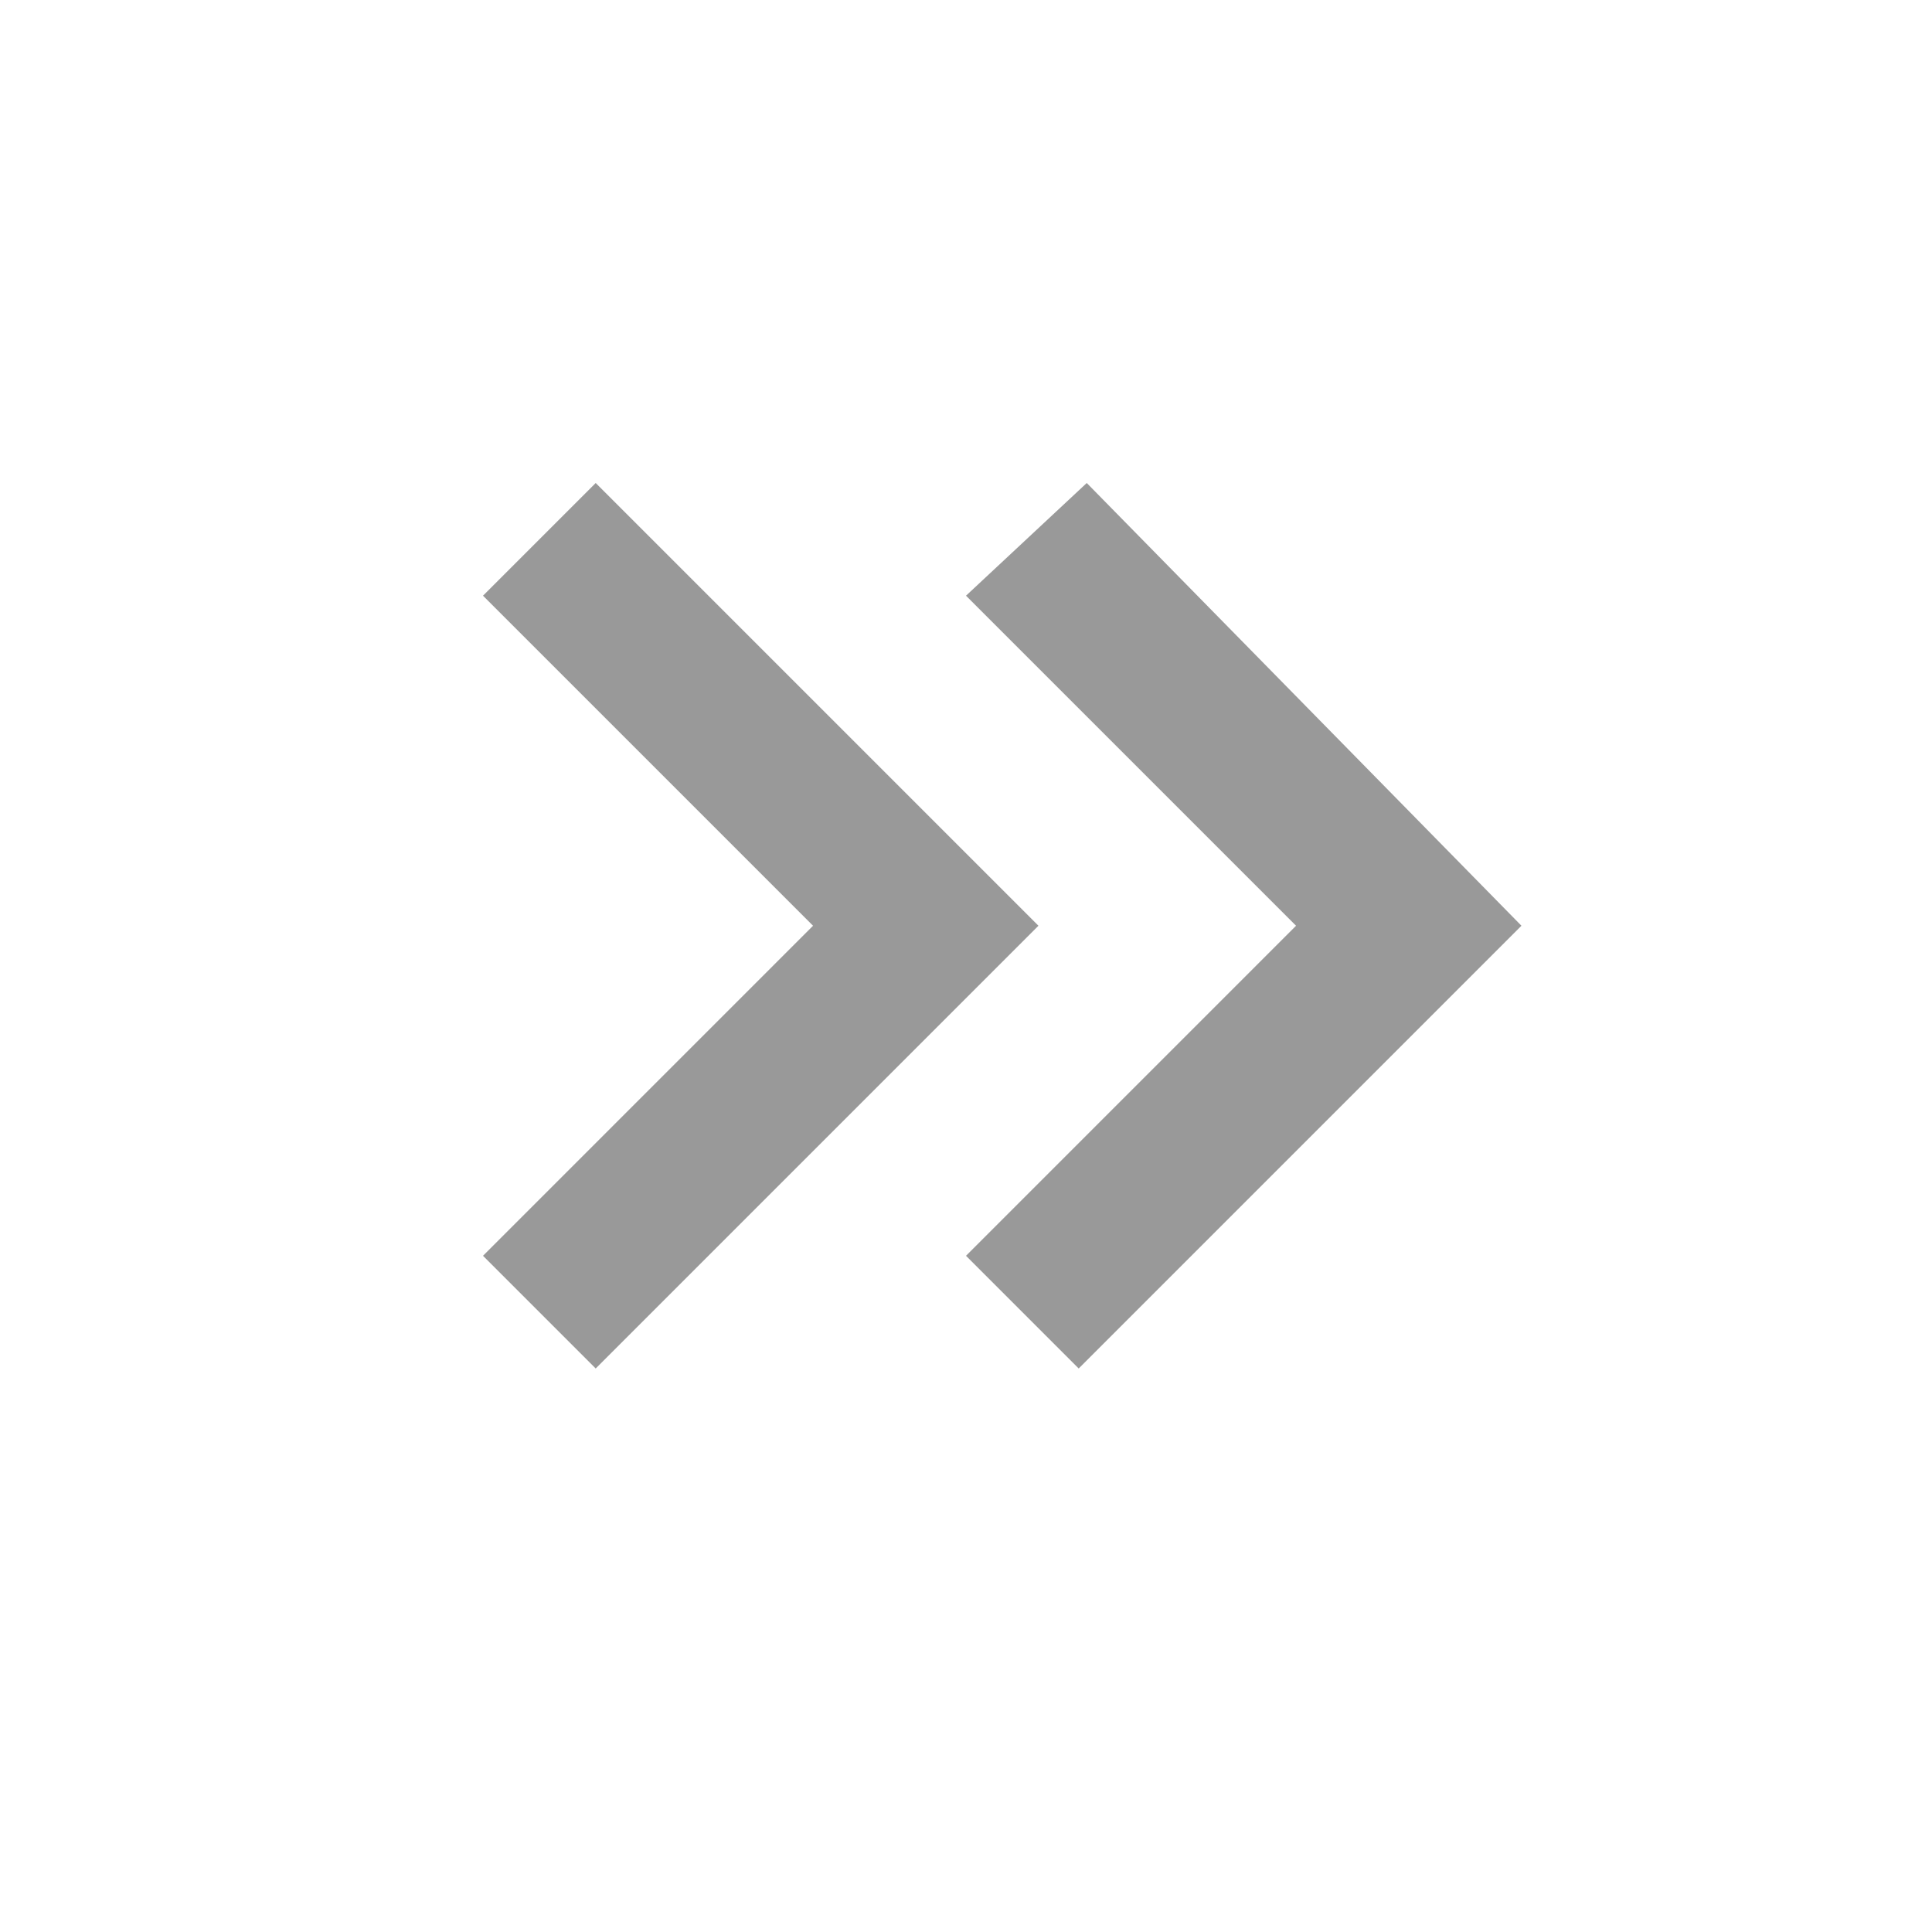
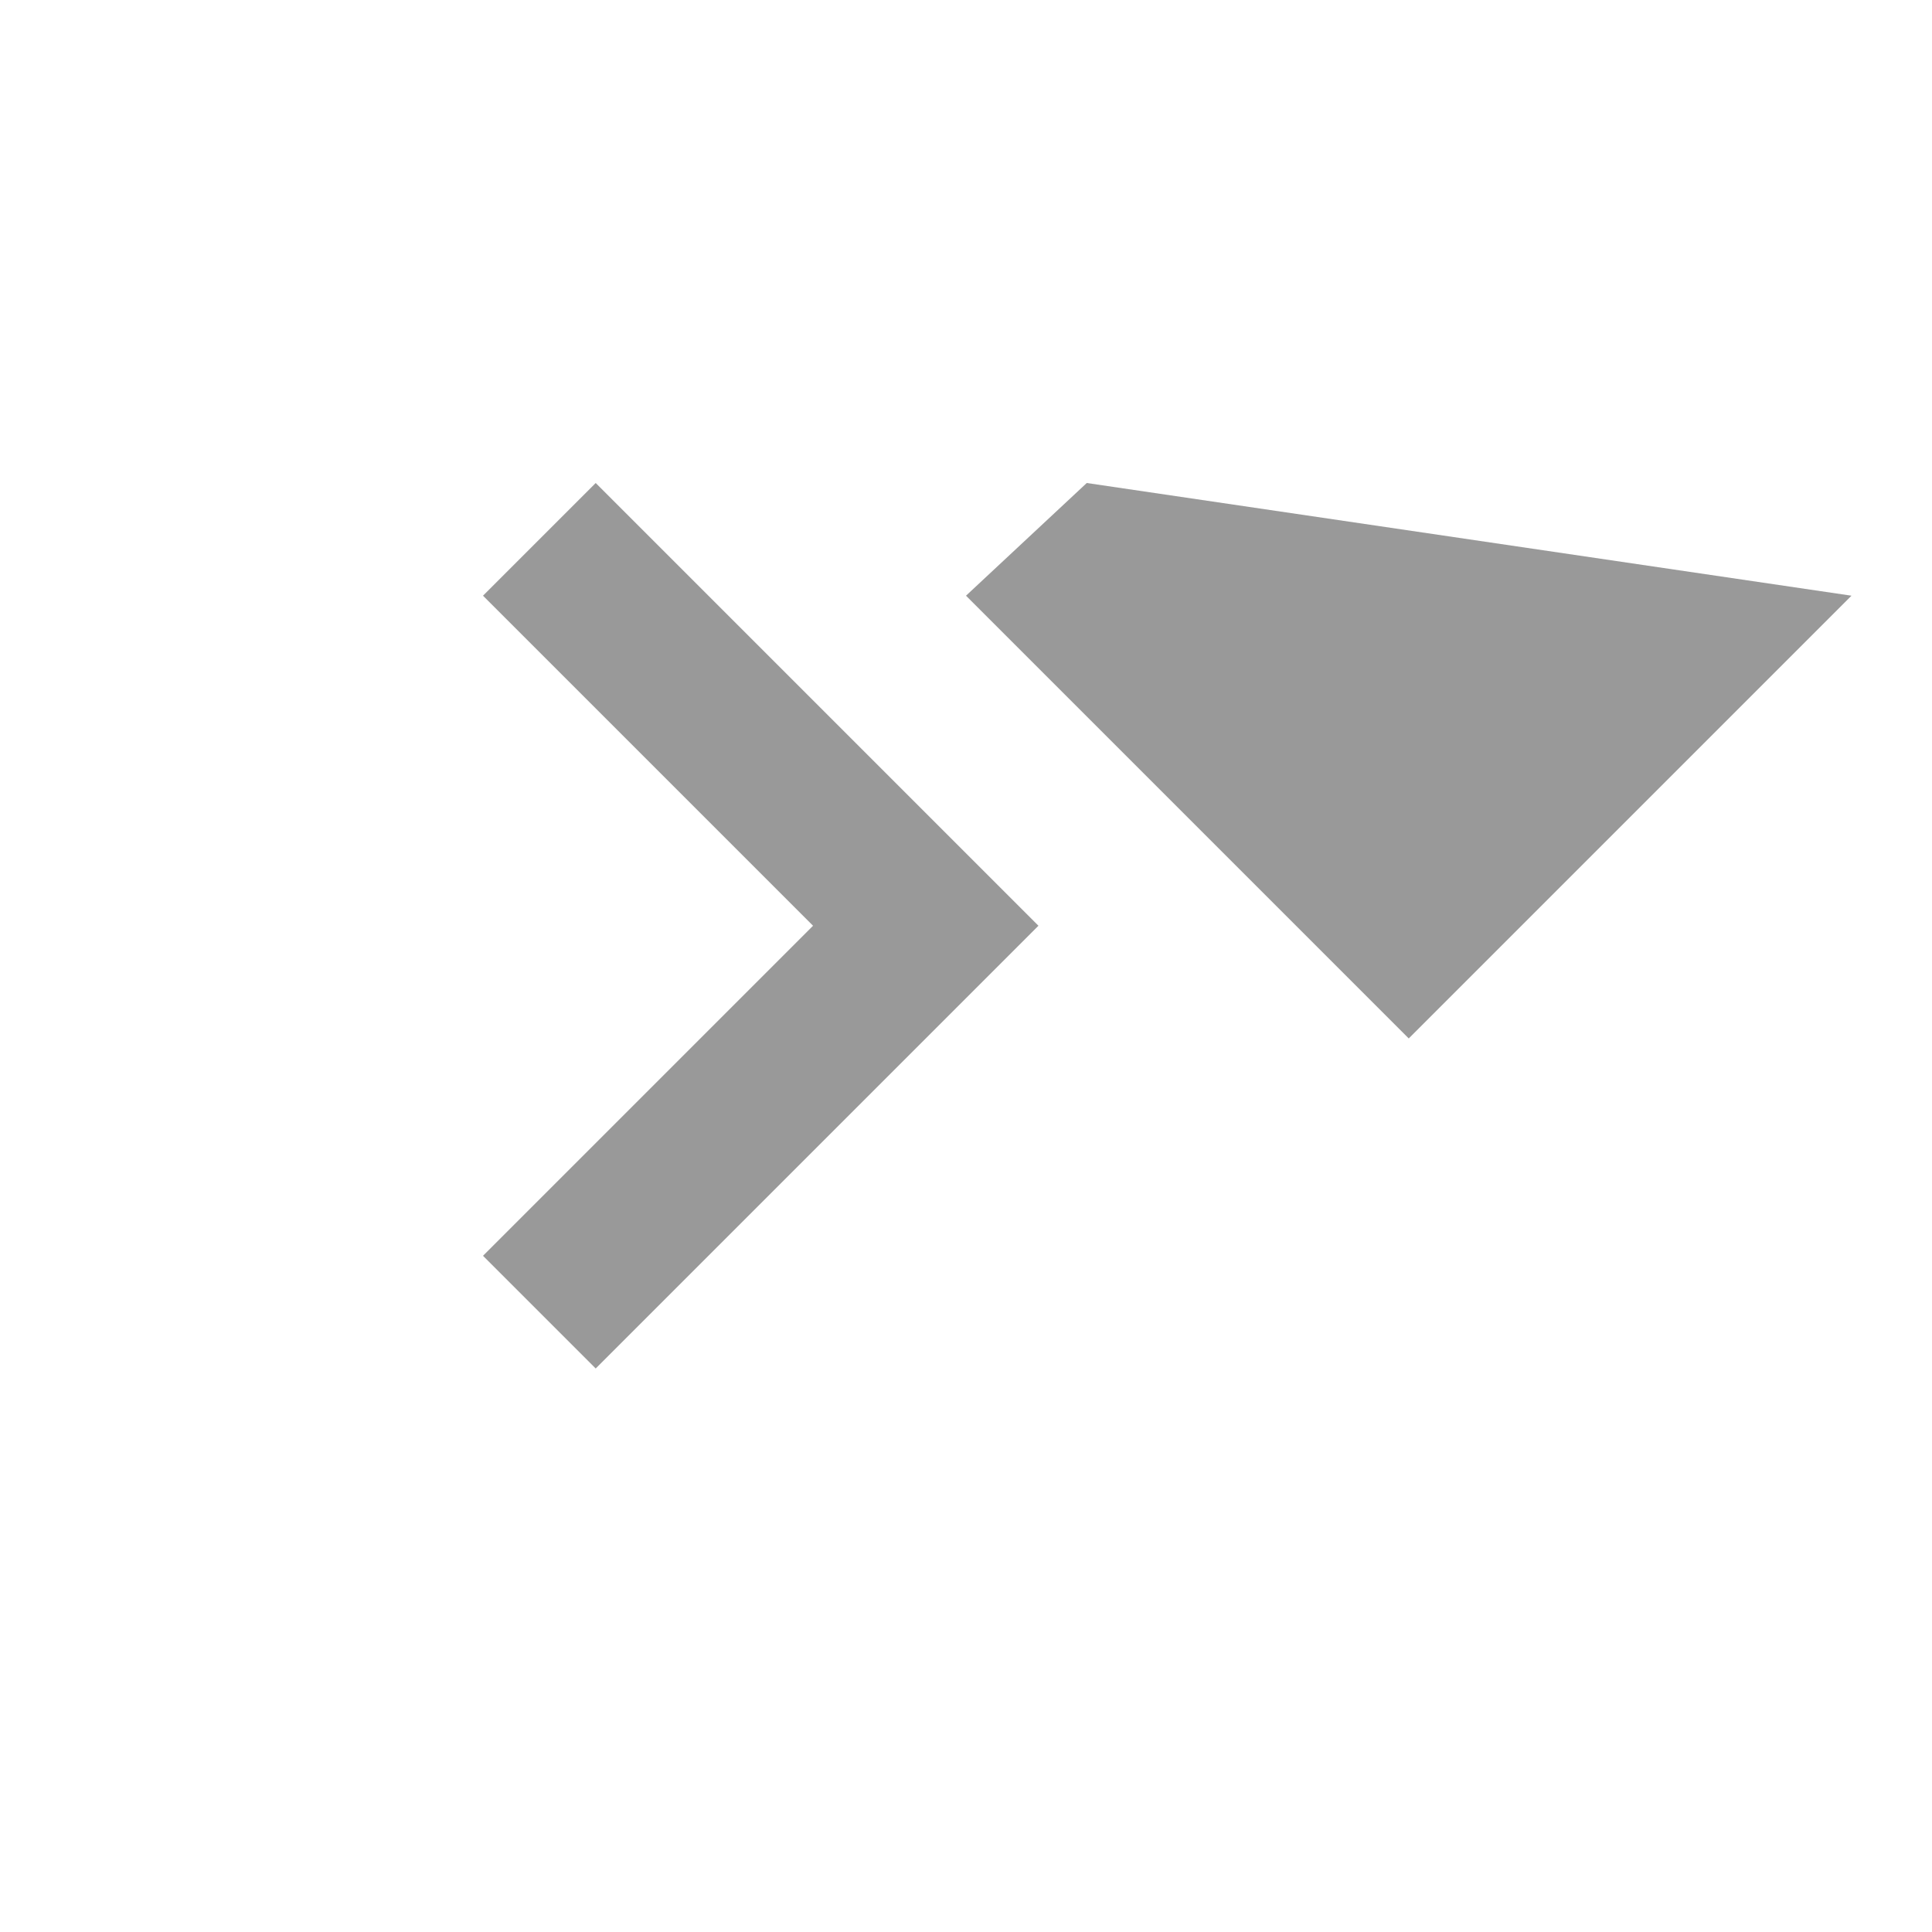
<svg xmlns="http://www.w3.org/2000/svg" t="1734076389298" class="icon" viewBox="0 0 1024 1024" version="1.1" p-id="6678" width="200" height="200">
-   <path d="M430.933 490.667L256 665.6 315.733 725.333l234.667-234.667L315.733 256 256 315.733l174.933 174.933z m256 0L512 665.6l59.733 59.733 234.667-234.667L576 256 512 315.733l174.933 174.933z" fill="#999999" p-id="6679" />
+   <path d="M430.933 490.667L256 665.6 315.733 725.333l234.667-234.667L315.733 256 256 315.733l174.933 174.933z m256 0l59.733 59.733 234.667-234.667L576 256 512 315.733l174.933 174.933z" fill="#999999" p-id="6679" />
</svg>